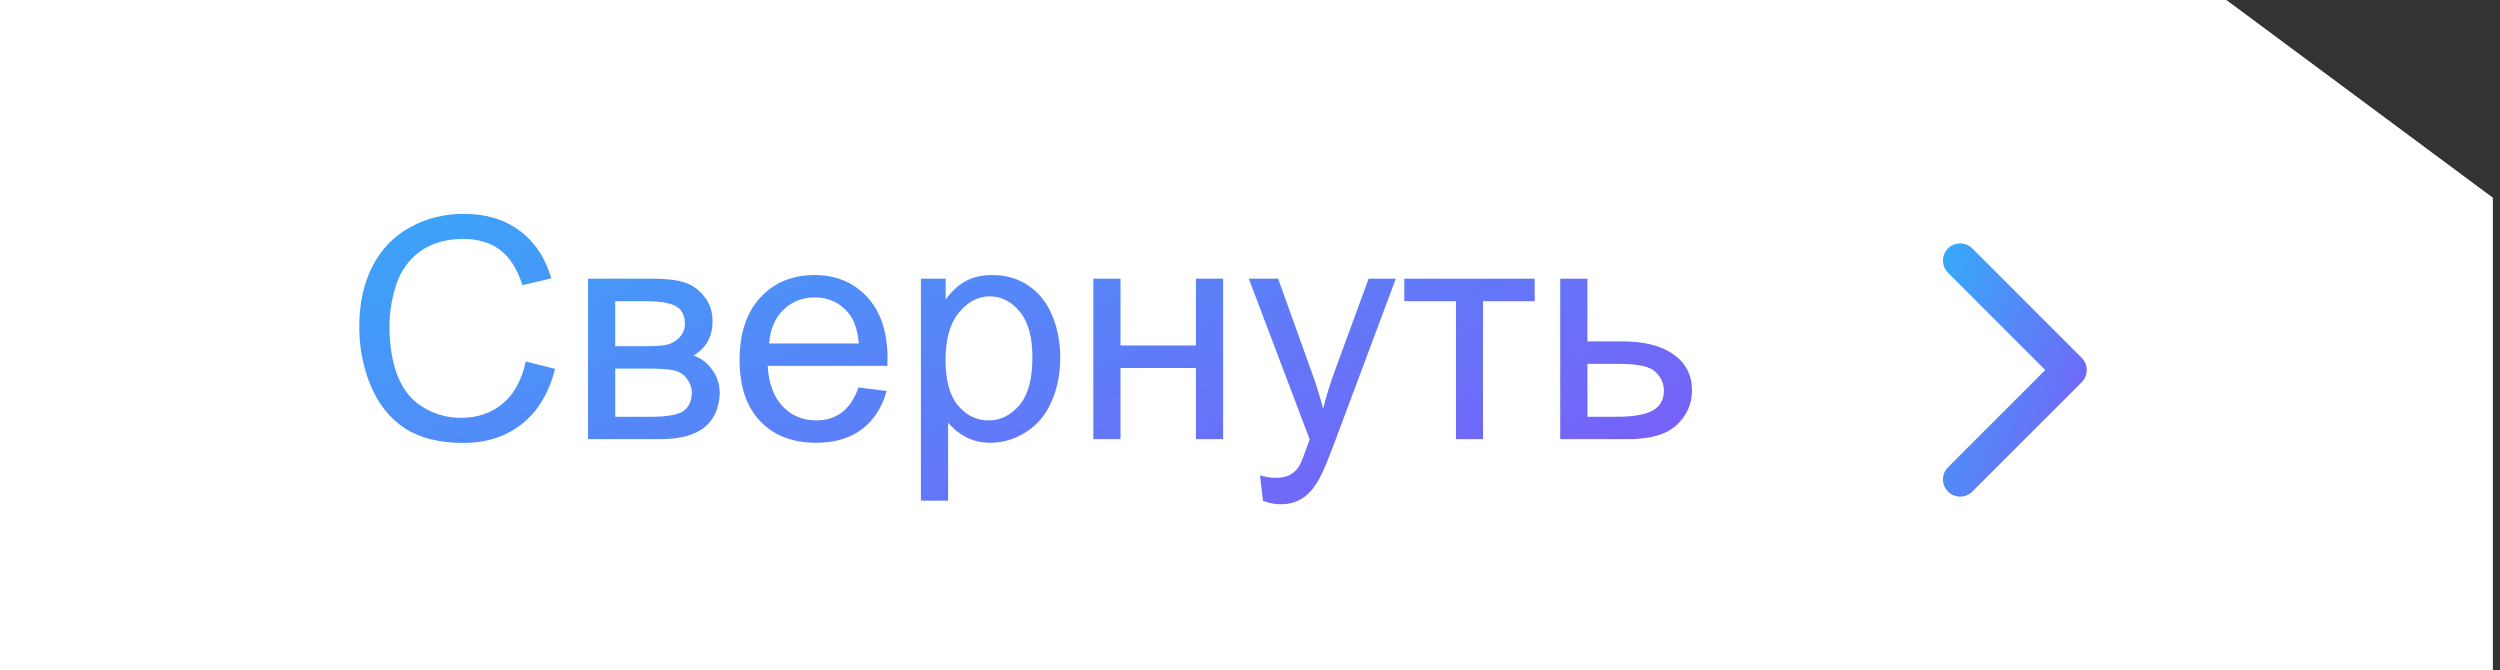
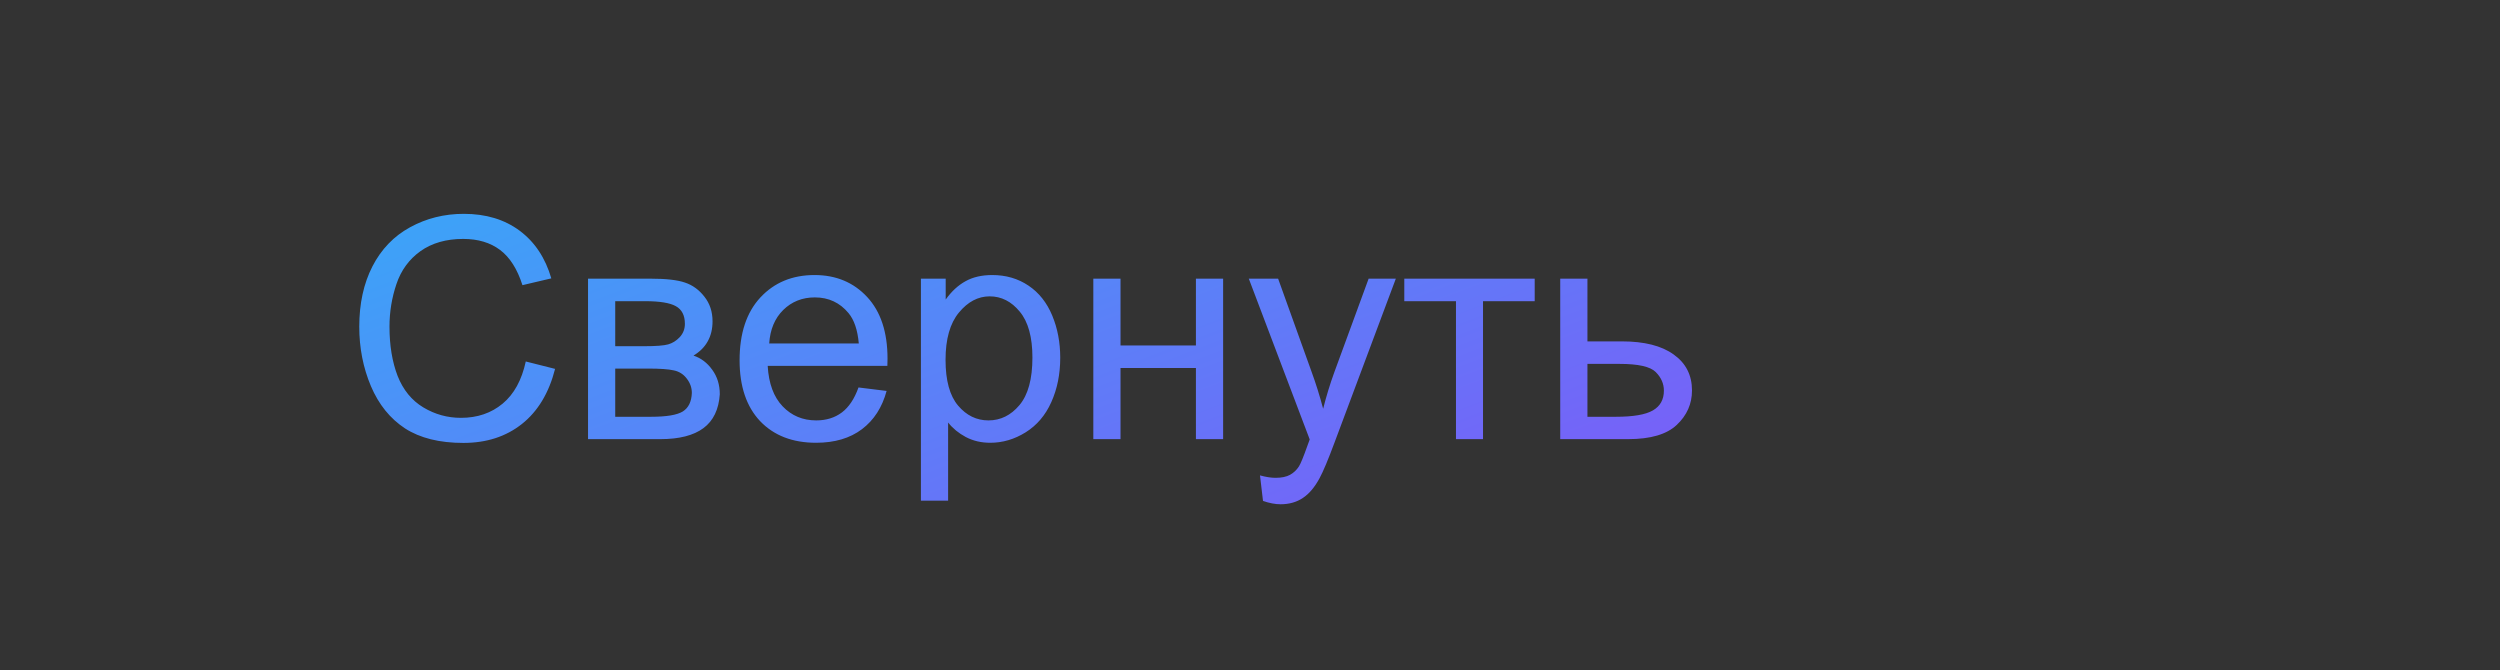
<svg xmlns="http://www.w3.org/2000/svg" width="261" height="70" viewBox="0 0 261 70" fill="none">
  <rect x="0" y="0" width="261" height="70" fill="#333333" stroke="none" />
-   <path d="M0 0H232.436L260.256 20.641V70H0V0Z" fill="white" />
  <path d="M54.891 37.738L57.951 38.511C57.31 41.024 56.153 42.944 54.481 44.269C52.819 45.583 50.784 46.241 48.376 46.241C45.883 46.241 43.853 45.736 42.286 44.726C40.73 43.706 39.541 42.234 38.721 40.309C37.911 38.385 37.507 36.318 37.507 34.109C37.507 31.701 37.964 29.603 38.879 27.815C39.804 26.017 41.114 24.655 42.807 23.729C44.511 22.793 46.383 22.325 48.423 22.325C50.737 22.325 52.682 22.914 54.26 24.092C55.837 25.27 56.936 26.926 57.557 29.061L54.544 29.771C54.007 28.088 53.229 26.863 52.209 26.096C51.189 25.328 49.906 24.944 48.36 24.944C46.583 24.944 45.094 25.37 43.895 26.222C42.707 27.074 41.871 28.22 41.387 29.661C40.904 31.091 40.662 32.569 40.662 34.094C40.662 36.06 40.946 37.78 41.513 39.252C42.092 40.714 42.986 41.808 44.195 42.533C45.405 43.259 46.714 43.622 48.123 43.622C49.837 43.622 51.289 43.128 52.477 42.139C53.666 41.15 54.47 39.683 54.891 37.738ZM61.39 29.093H67.937C69.546 29.093 70.74 29.23 71.518 29.503C72.307 29.766 72.98 30.255 73.537 30.97C74.105 31.685 74.389 32.542 74.389 33.541C74.389 34.341 74.221 35.04 73.884 35.64C73.558 36.229 73.064 36.723 72.401 37.123C73.19 37.385 73.842 37.88 74.358 38.605C74.883 39.321 75.146 40.172 75.146 41.161C75.041 42.749 74.473 43.927 73.442 44.695C72.412 45.462 70.913 45.846 68.947 45.846H61.39V29.093ZM64.23 36.144H67.259C68.468 36.144 69.299 36.081 69.751 35.955C70.203 35.829 70.608 35.577 70.966 35.198C71.323 34.809 71.502 34.346 71.502 33.81C71.502 32.926 71.187 32.311 70.556 31.964C69.935 31.617 68.868 31.443 67.353 31.443H64.23V36.144ZM64.23 43.511H67.969C69.578 43.511 70.682 43.327 71.281 42.959C71.881 42.581 72.196 41.934 72.228 41.019C72.228 40.483 72.054 39.988 71.707 39.536C71.36 39.073 70.908 38.784 70.351 38.669C69.793 38.542 68.899 38.479 67.669 38.479H64.23V43.511ZM89.628 40.451L92.562 40.814C92.099 42.528 91.242 43.858 89.991 44.805C88.739 45.752 87.141 46.225 85.195 46.225C82.745 46.225 80.799 45.473 79.358 43.969C77.928 42.455 77.213 40.335 77.213 37.611C77.213 34.793 77.939 32.605 79.39 31.049C80.841 29.492 82.724 28.714 85.037 28.714C87.277 28.714 89.107 29.477 90.527 31.002C91.947 32.527 92.657 34.672 92.657 37.438C92.657 37.606 92.651 37.859 92.641 38.195H80.147C80.252 40.036 80.773 41.445 81.709 42.423C82.645 43.401 83.812 43.89 85.211 43.89C86.252 43.89 87.141 43.617 87.877 43.07C88.613 42.523 89.197 41.65 89.628 40.451ZM80.305 35.861H89.659C89.533 34.451 89.176 33.394 88.587 32.69C87.682 31.596 86.51 31.049 85.069 31.049C83.765 31.049 82.666 31.485 81.772 32.358C80.888 33.231 80.399 34.399 80.305 35.861ZM96.143 52.267V29.093H98.73V31.27C99.34 30.418 100.029 29.782 100.797 29.361C101.565 28.93 102.495 28.714 103.589 28.714C105.019 28.714 106.281 29.082 107.375 29.819C108.469 30.555 109.294 31.596 109.852 32.942C110.409 34.278 110.688 35.745 110.688 37.343C110.688 39.058 110.378 40.604 109.757 41.981C109.147 43.348 108.253 44.4 107.075 45.136C105.908 45.862 104.678 46.225 103.384 46.225C102.437 46.225 101.586 46.025 100.828 45.625C100.082 45.226 99.466 44.721 98.983 44.111V52.267H96.143ZM98.715 37.564C98.715 39.72 99.151 41.313 100.024 42.344C100.897 43.375 101.954 43.89 103.195 43.89C104.457 43.89 105.535 43.359 106.429 42.297C107.333 41.224 107.785 39.568 107.785 37.328C107.785 35.193 107.344 33.594 106.46 32.532C105.587 31.47 104.541 30.939 103.321 30.939C102.111 30.939 101.039 31.506 100.103 32.642C99.177 33.768 98.715 35.408 98.715 37.564ZM114.143 29.093H116.982V36.066H124.854V29.093H127.694V45.846H124.854V38.416H116.982V45.846H114.143V29.093ZM131.858 52.298L131.543 49.632C132.163 49.8 132.705 49.885 133.168 49.885C133.799 49.885 134.303 49.779 134.682 49.569C135.061 49.359 135.371 49.064 135.613 48.686C135.792 48.402 136.081 47.697 136.48 46.572C136.533 46.414 136.617 46.183 136.733 45.878L130.375 29.093H133.436L136.922 38.795C137.374 40.025 137.779 41.319 138.137 42.675C138.463 41.371 138.852 40.099 139.304 38.858L142.885 29.093H145.725L139.351 46.13C138.668 47.971 138.137 49.238 137.758 49.932C137.253 50.868 136.675 51.552 136.023 51.983C135.371 52.425 134.593 52.645 133.688 52.645C133.141 52.645 132.531 52.53 131.858 52.298ZM146.608 29.093H160.222V31.443H154.827V45.846H152.003V31.443H146.608V29.093ZM162.888 29.093H165.728V35.64H169.324C171.67 35.64 173.473 36.097 174.735 37.012C176.008 37.916 176.644 39.168 176.644 40.767C176.644 42.165 176.113 43.364 175.051 44.363C173.999 45.352 172.311 45.846 169.987 45.846H162.888V29.093ZM165.728 43.511H168.709C170.508 43.511 171.791 43.291 172.558 42.849C173.326 42.407 173.71 41.718 173.71 40.782C173.71 40.057 173.426 39.41 172.858 38.842C172.29 38.274 171.033 37.99 169.088 37.99H165.728V43.511Z" fill="url(#paint0_linear_2826_2227)" />
-   <path fill-rule="evenodd" clip-rule="evenodd" d="M205.91 25.937L217.332 37.36C218.033 38.06 218.033 39.197 217.332 39.898L205.91 51.32C205.209 52.021 204.072 52.021 203.371 51.32C202.67 50.62 202.67 49.483 203.371 48.782L213.525 38.629L203.371 28.475C202.67 27.774 202.67 26.638 203.371 25.937C204.072 25.236 205.209 25.236 205.91 25.937Z" fill="url(#paint1_linear_2826_2227)" />
  <defs>
    <linearGradient id="paint0_linear_2826_2227" x1="162.726" y1="114.156" x2="108.544" y2="-28.219" gradientUnits="userSpaceOnUse">
      <stop stop-color="#A928F8" />
      <stop offset="1" stop-color="#28BAF8" />
    </linearGradient>
    <linearGradient id="paint1_linear_2826_2227" x1="216.254" y1="95.649" x2="176.921" y2="80.355" gradientUnits="userSpaceOnUse">
      <stop stop-color="#A928F8" />
      <stop offset="1" stop-color="#28BAF8" />
    </linearGradient>
  </defs>
</svg>